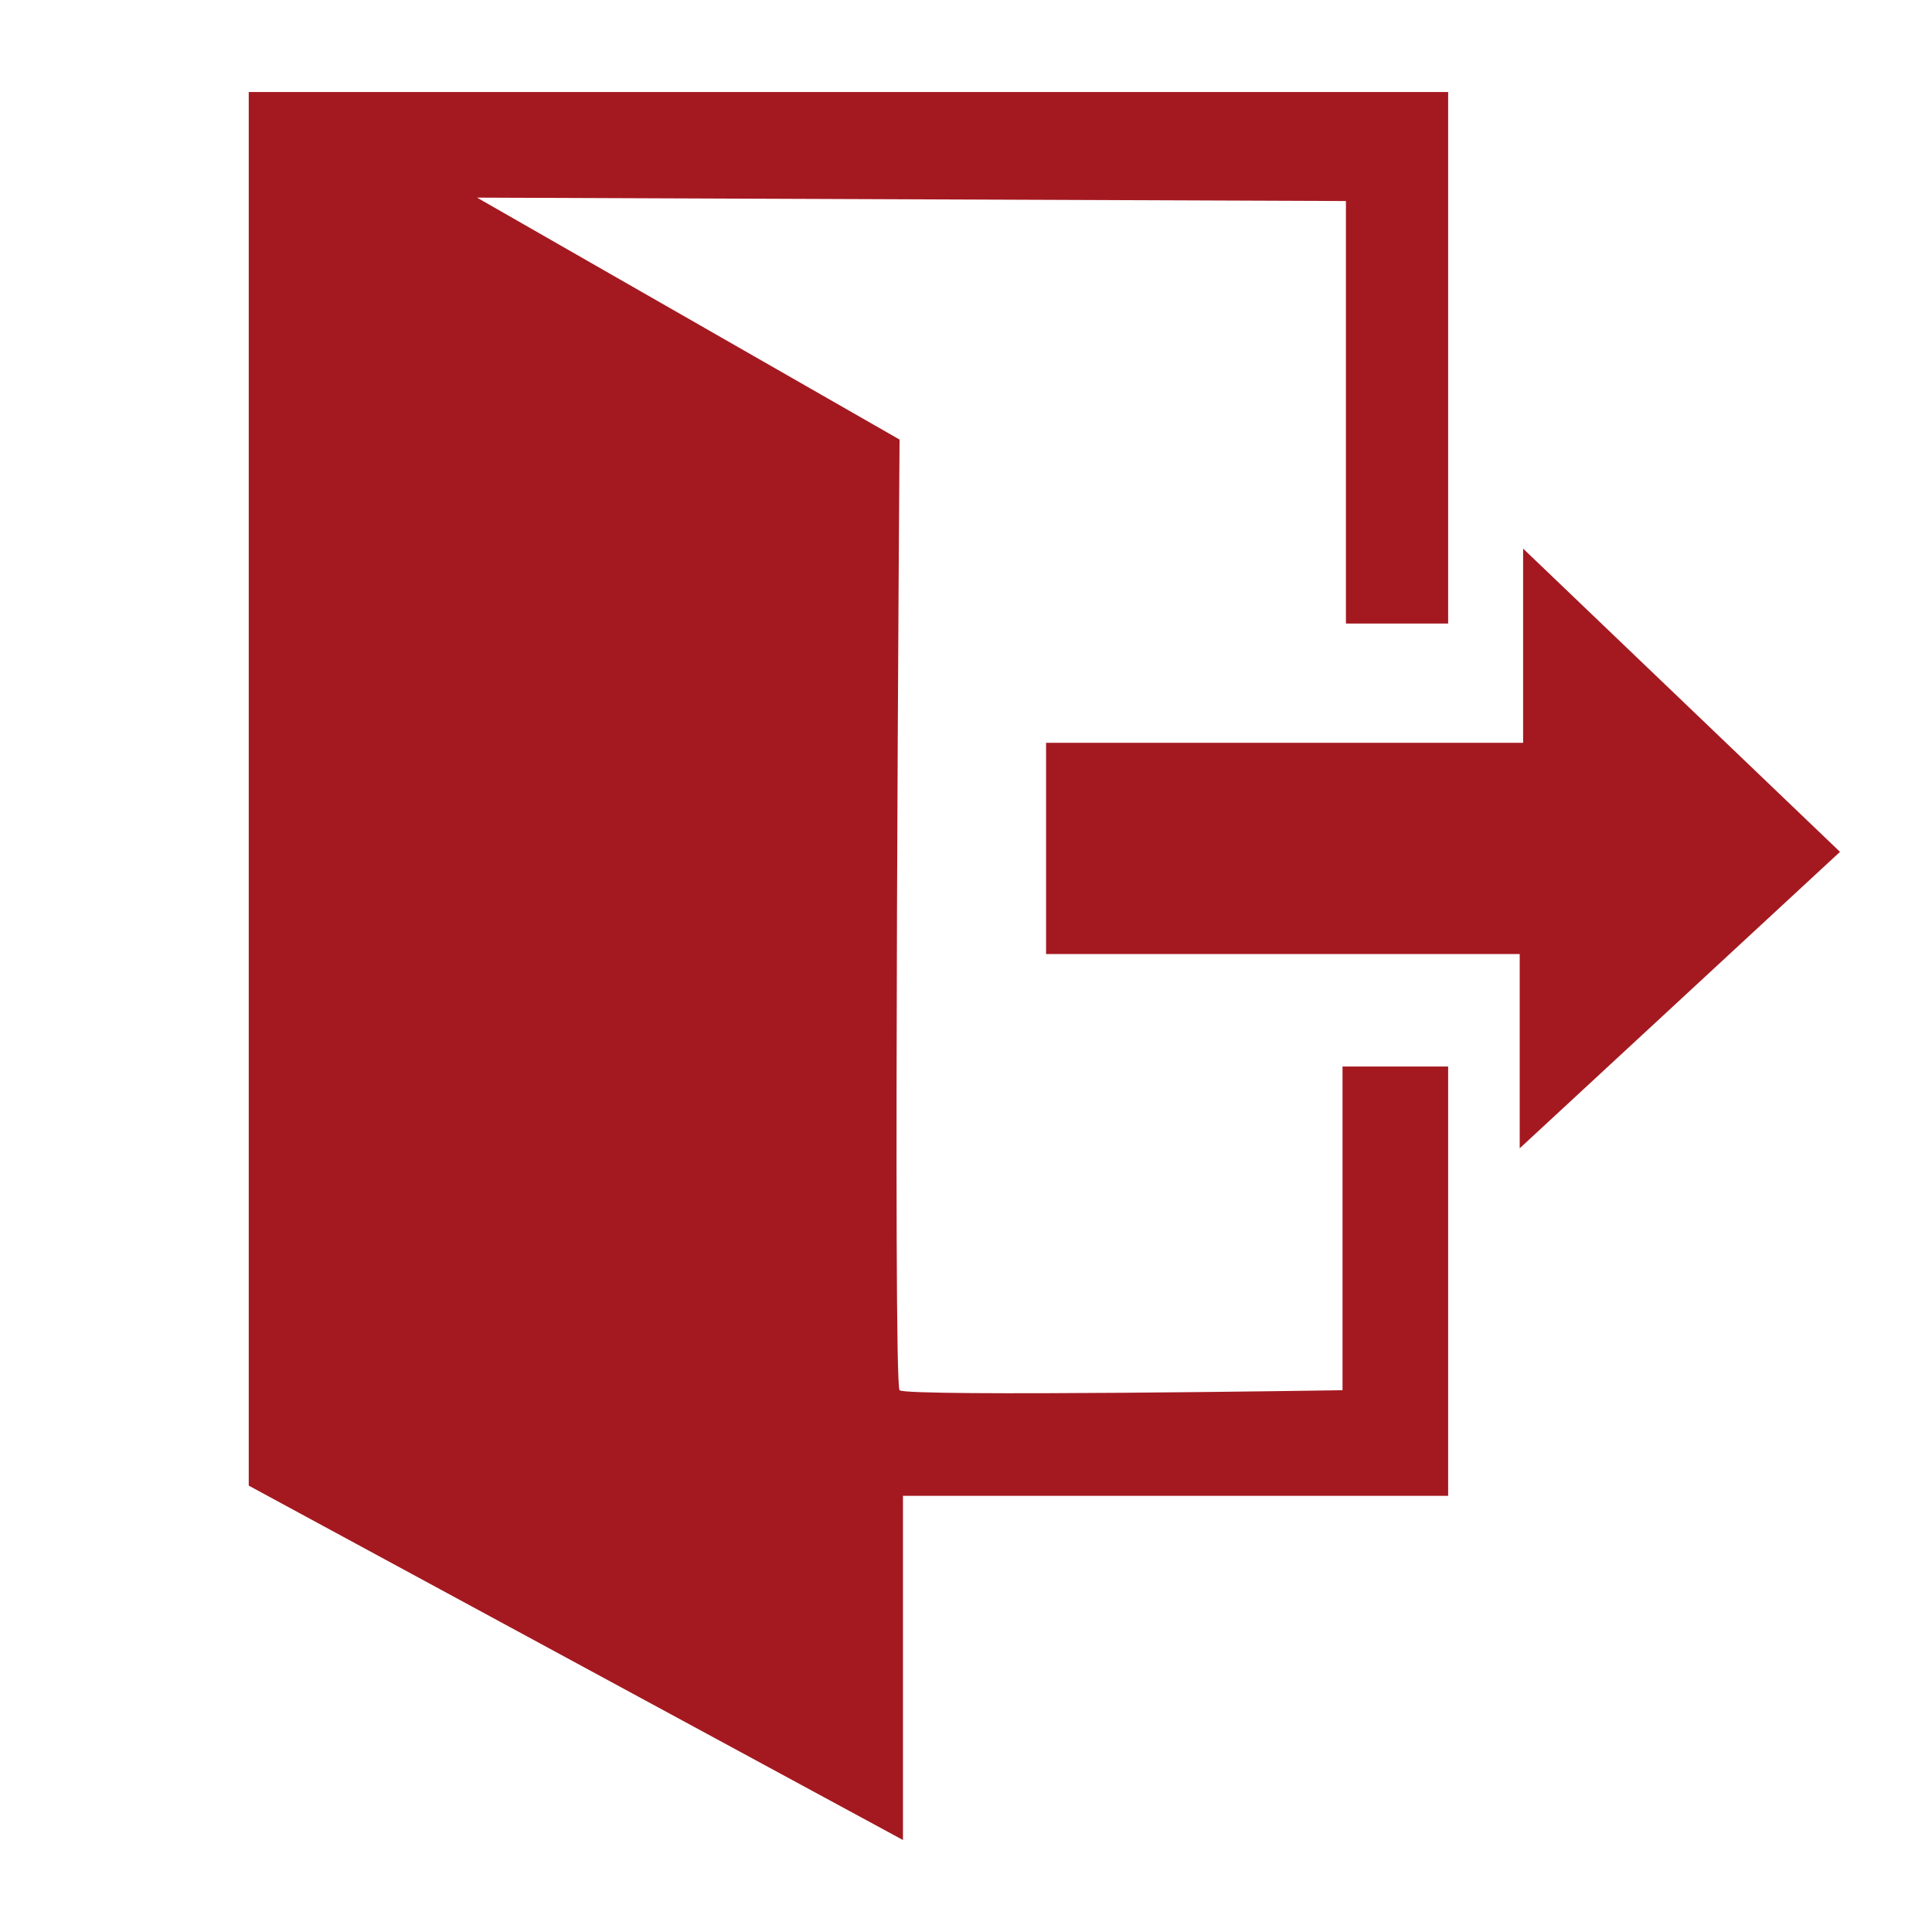
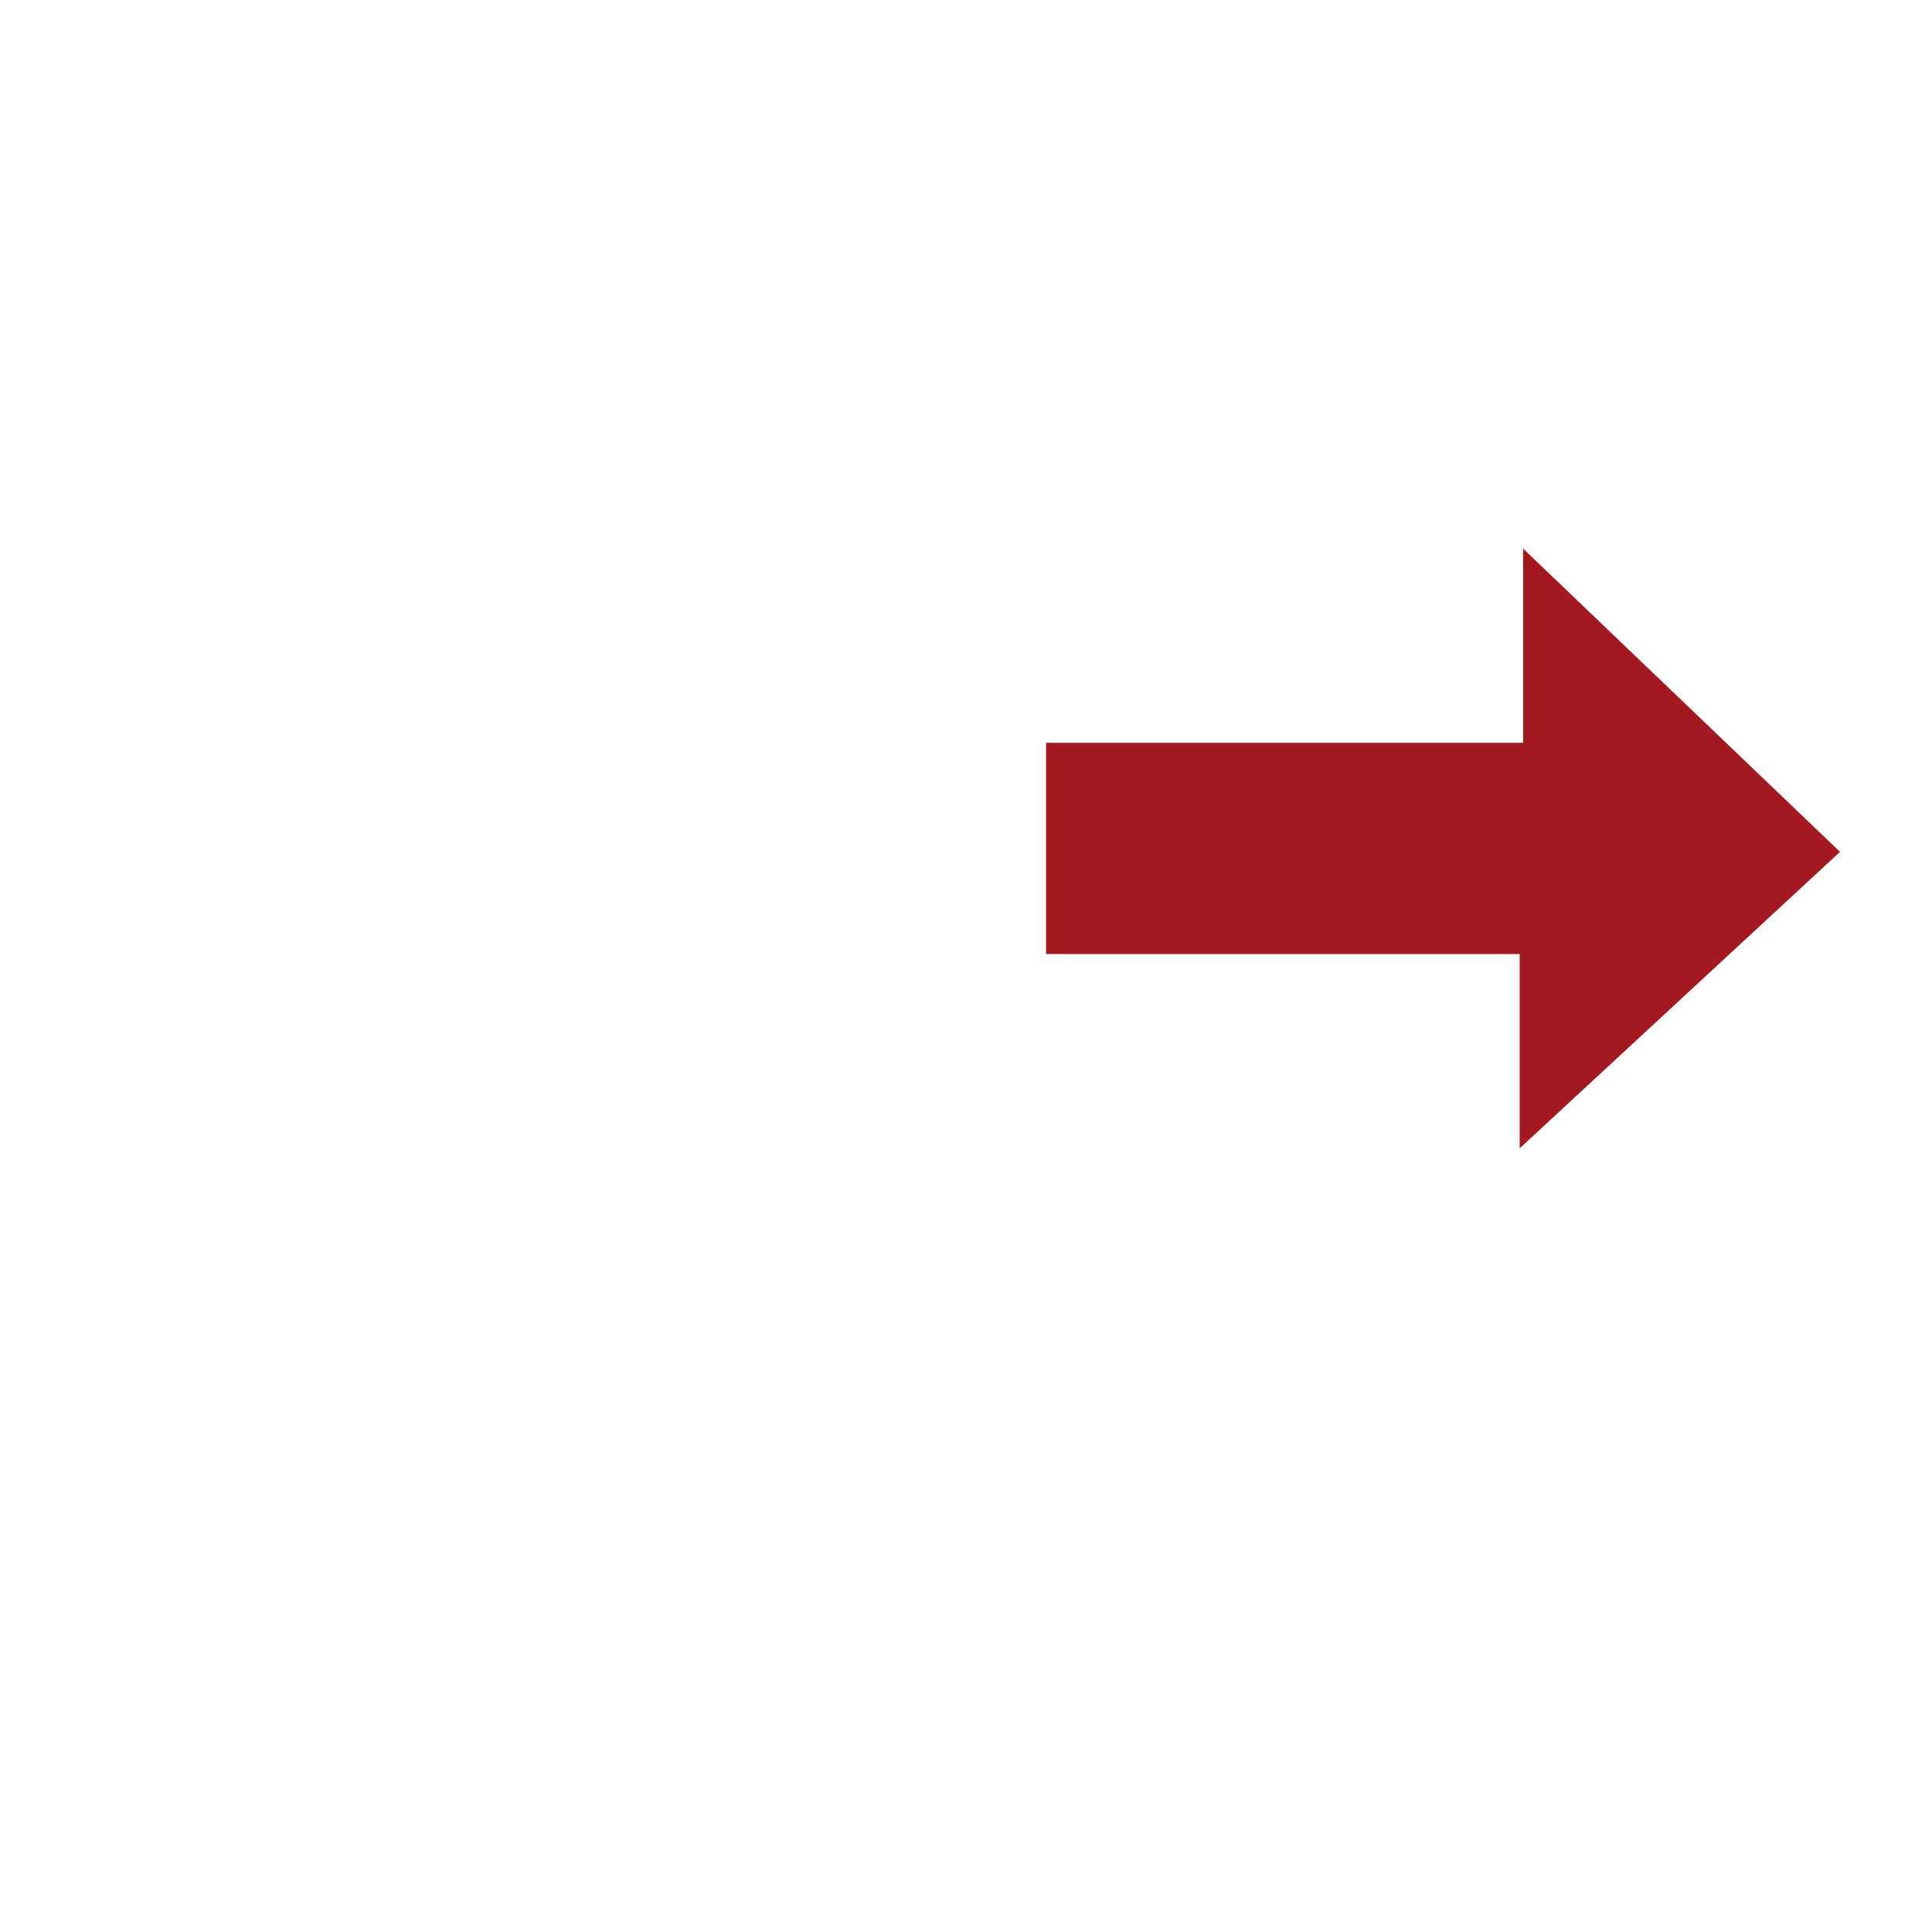
<svg xmlns="http://www.w3.org/2000/svg" version="1.1" id="Layer_1" x="0px" y="0px" viewBox="0 0 56.7 56.7" style="enable-background:new 0 0 56.7 56.7;" xml:space="preserve">
  <style type="text/css">
	.st0{fill:#A41920;}
</style>
  <g>
-     <path class="st0" d="M14,5.8l12.4,7.1c0,0-0.2,27.7,0,27.9s13,0,13,0v-9.5h3.1v12.6h-16V54L7.3,43.6V2.7h35.2v15.6h-3V5.9L14,5.8z" />
    <polygon class="st0" points="30.7,21.8 44.7,21.8 44.7,16.1 54,25 44.6,33.7 44.6,28 30.7,28  " />
  </g>
</svg>